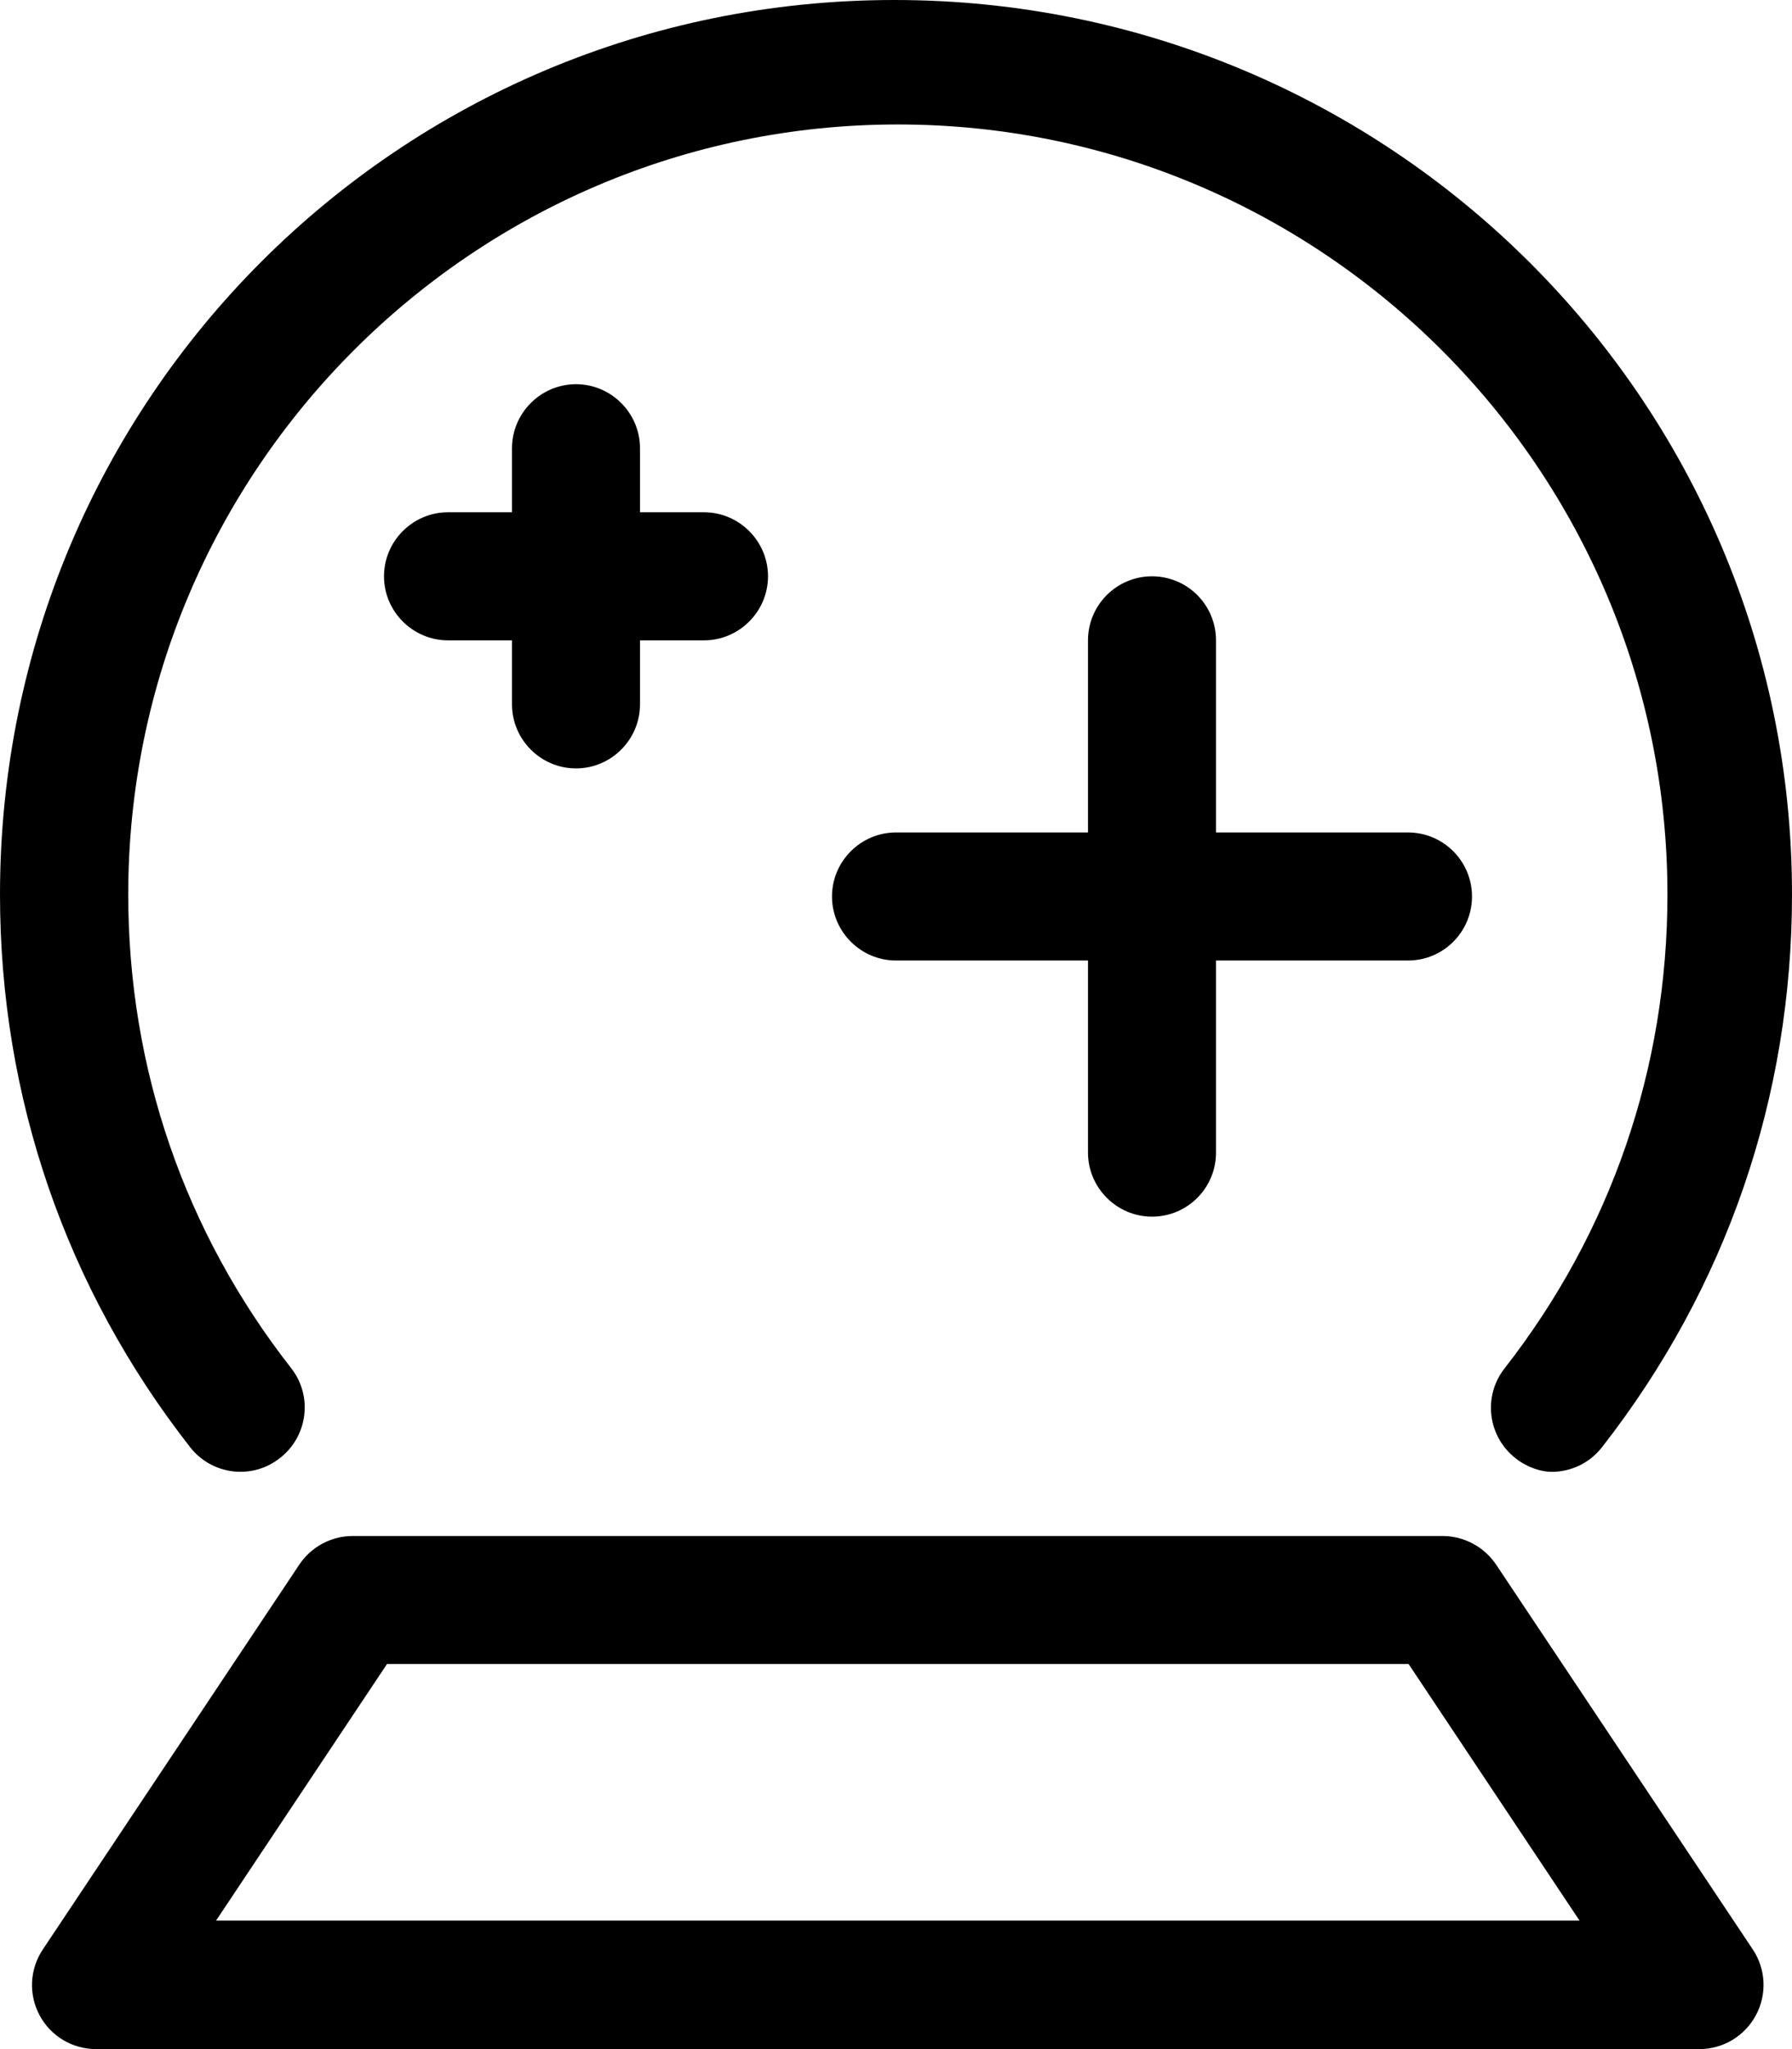
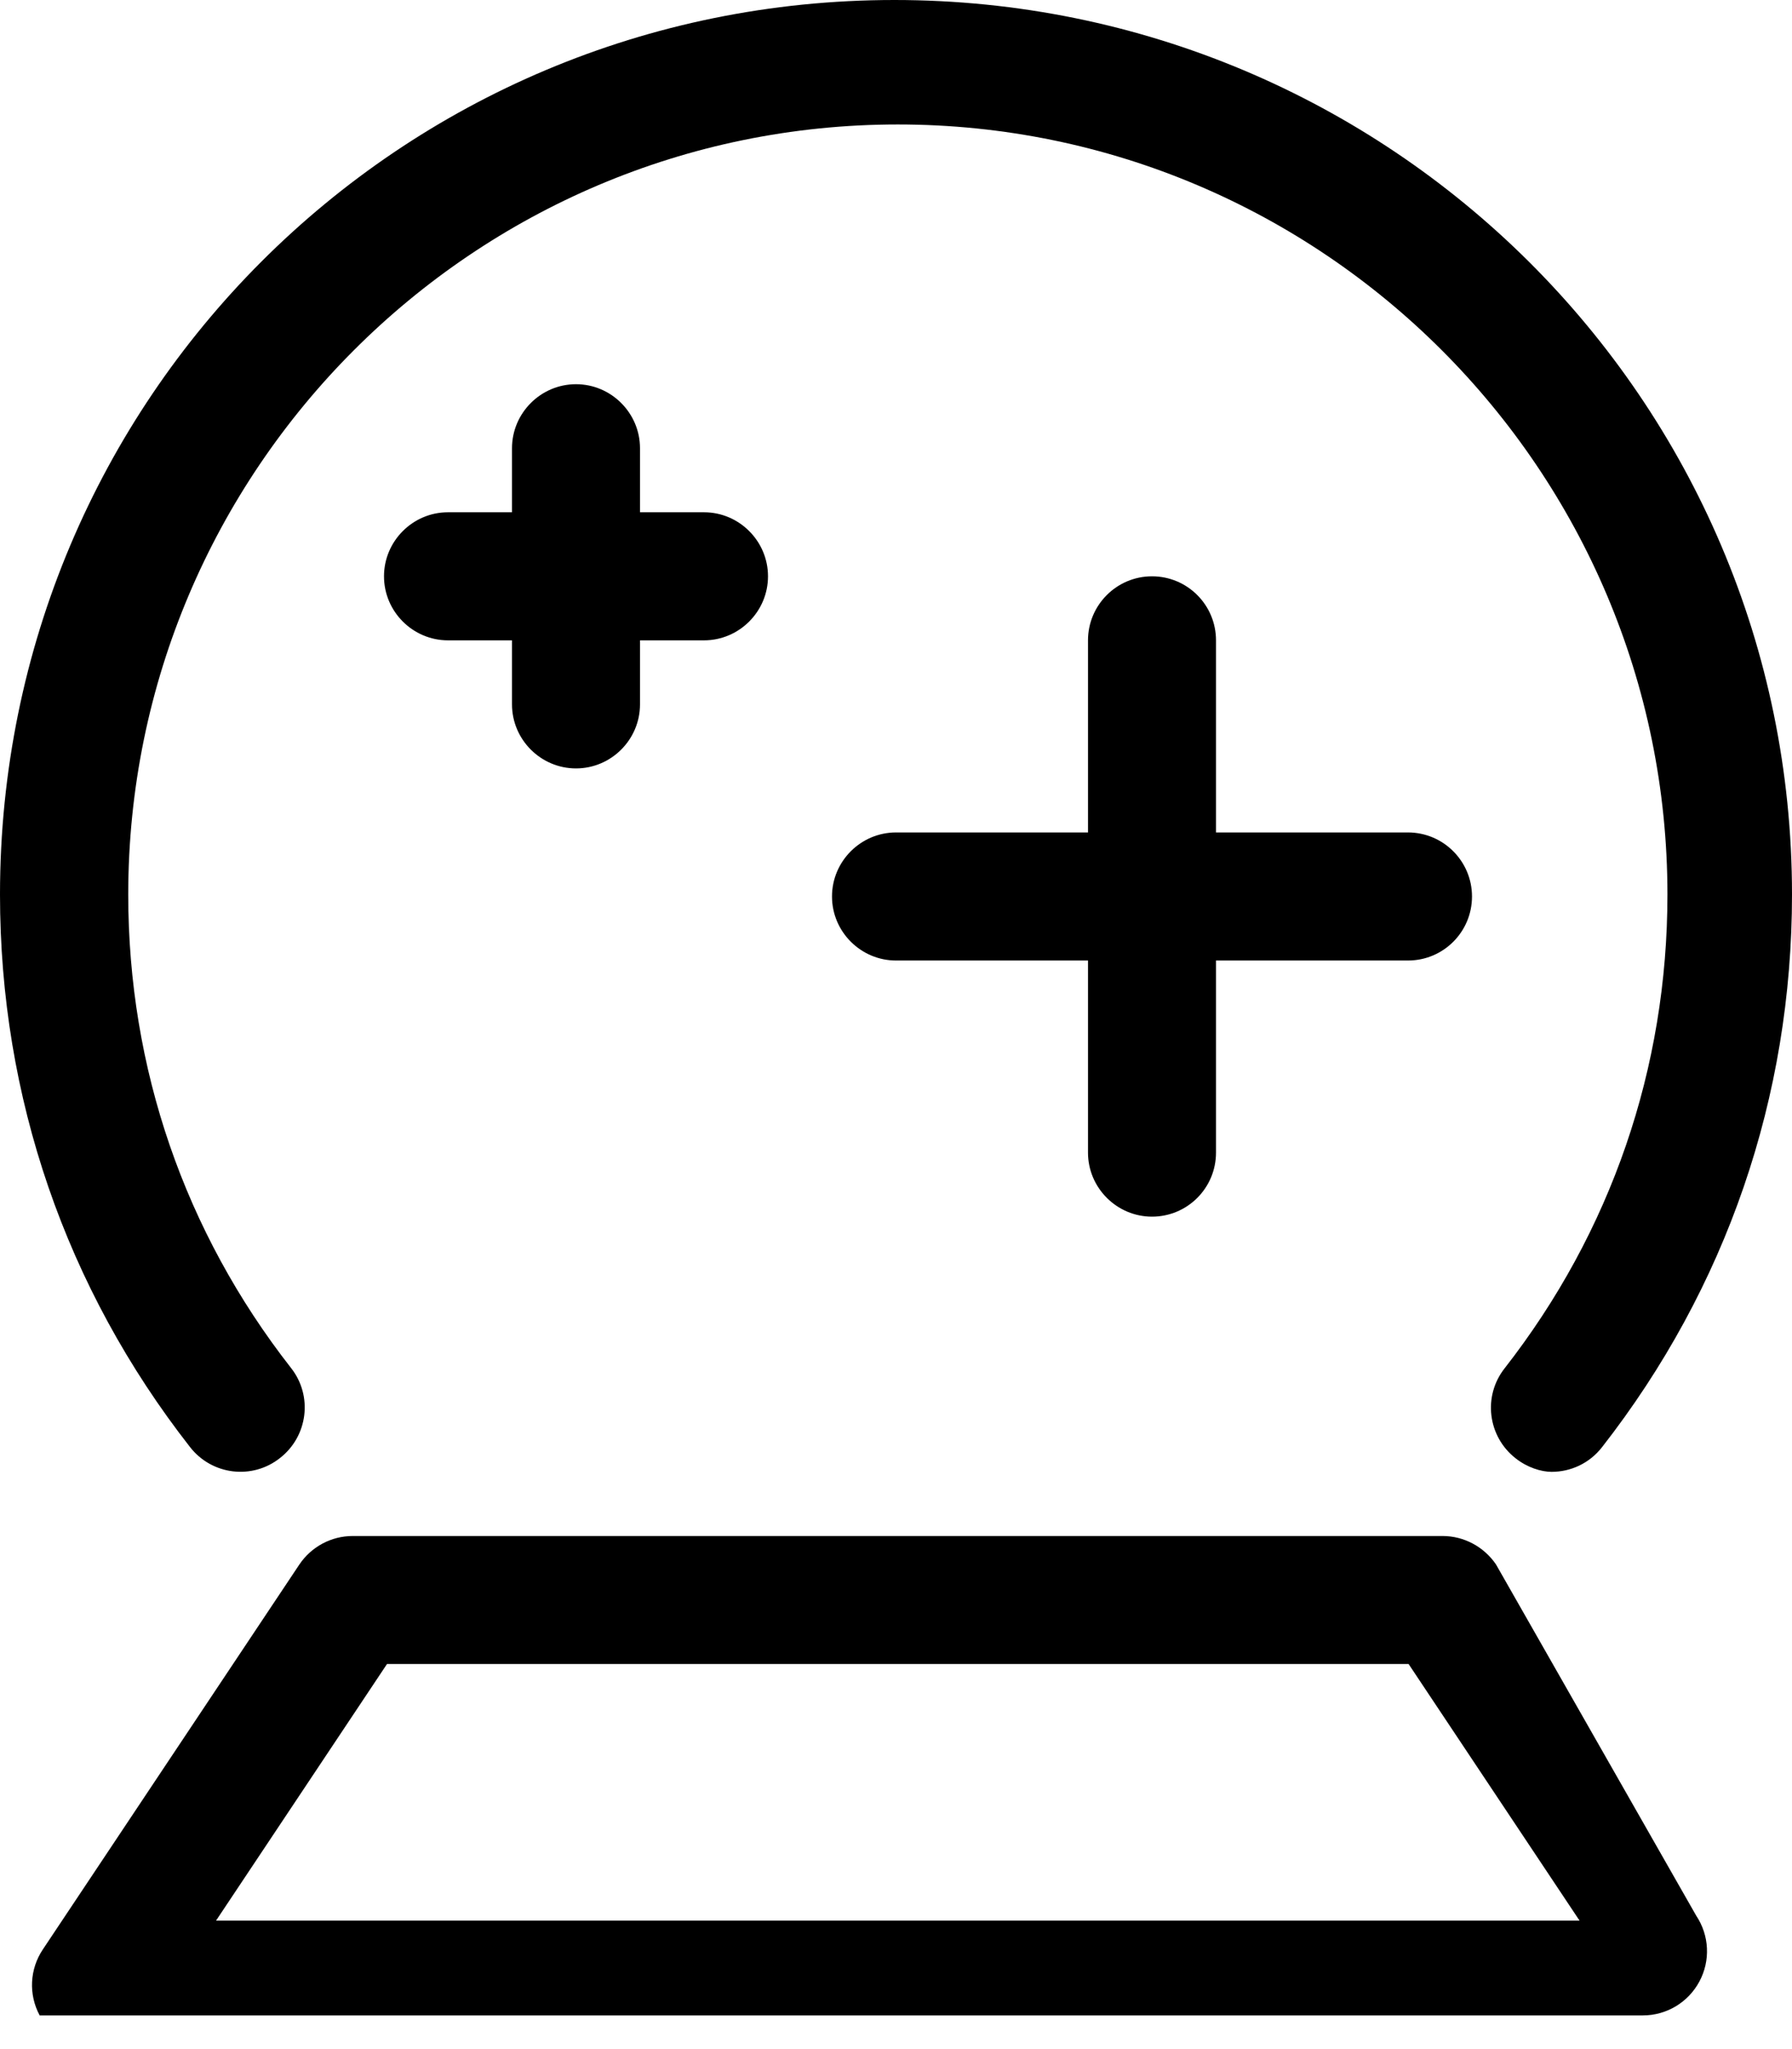
<svg xmlns="http://www.w3.org/2000/svg" viewBox="0 0 448 512">
-   <path d="M288 304c8.844 0 16-7.156 16-16V240H352c8.844 0 16-7.156 16-16S360.8 208 352 208h-48V160c0-8.844-7.156-16-16-16S272 151.2 272 160v48H224C215.2 208 208 215.2 208 224S215.2 240 224 240h48V288C272 296.8 279.2 304 288 304zM70.01 364.3c6.982-5.447 8.234-15.53 2.756-22.48C46.15 307.8 32.06 266.9 32.06 223.5c0-106.1 86.29-192.4 192.4-192.4c106.1 0 192.4 86.28 192.4 192.4c0 43.39-14.09 84.31-40.71 118.4c-5.479 6.951-4.227 17.03 2.756 22.48c2.881 2.285 6.387 3.383 8.986 3.383c4.76 0 9.455-2.098 12.62-6.168C431.6 321.8 448 274.1 448 223.5C448 99.78 347.3 0 223.6 0C99.82 0 0 99.74 0 223.5c0 50.59 16.44 98.37 47.53 138.1C53.01 368.6 63.09 369.8 70.01 364.3zM144 192C152.8 192 160 184.8 160 176V160h16C184.8 160 192 152.8 192 144S184.8 128 176 128H160V112C160 103.2 152.8 96 144 96S128 103.2 128 112V128H112C103.2 128 96 135.2 96 144S103.2 160 112 160H128v16C128 184.8 135.2 192 144 192zM374 390.9c-3.006-4.414-8.016-7.105-13.34-7.105H88.17c-5.354 0-10.36 2.691-13.34 7.137l-64.13 96.18c-3.289 4.916-3.602 11.24-.783 16.47C12.71 508.8 18.13 512 24.05 512h400.8c5.918 0 11.33-3.256 14.12-8.453c2.818-5.229 2.504-11.55-.783-16.47L374 390.9zM54.01 479.9l42.74-64.12h255.4l42.74 64.12H54.01z" />
+   <path d="M288 304c8.844 0 16-7.156 16-16V240H352c8.844 0 16-7.156 16-16S360.8 208 352 208h-48V160c0-8.844-7.156-16-16-16S272 151.2 272 160v48H224C215.2 208 208 215.2 208 224S215.2 240 224 240h48V288C272 296.8 279.2 304 288 304zM70.01 364.3c6.982-5.447 8.234-15.53 2.756-22.48C46.15 307.8 32.06 266.9 32.06 223.5c0-106.1 86.29-192.4 192.4-192.4c106.1 0 192.4 86.28 192.4 192.4c0 43.39-14.09 84.31-40.71 118.4c-5.479 6.951-4.227 17.03 2.756 22.48c2.881 2.285 6.387 3.383 8.986 3.383c4.76 0 9.455-2.098 12.62-6.168C431.6 321.8 448 274.1 448 223.5C448 99.78 347.3 0 223.6 0C99.82 0 0 99.74 0 223.5c0 50.59 16.44 98.37 47.53 138.1C53.01 368.6 63.09 369.8 70.01 364.3zM144 192C152.8 192 160 184.8 160 176V160h16C184.8 160 192 152.8 192 144S184.8 128 176 128H160V112C160 103.2 152.8 96 144 96S128 103.2 128 112V128H112C103.2 128 96 135.2 96 144S103.2 160 112 160H128v16C128 184.8 135.2 192 144 192zM374 390.9c-3.006-4.414-8.016-7.105-13.34-7.105H88.17c-5.354 0-10.36 2.691-13.34 7.137l-64.13 96.18c-3.289 4.916-3.602 11.24-.783 16.47h400.8c5.918 0 11.33-3.256 14.12-8.453c2.818-5.229 2.504-11.55-.783-16.47L374 390.9zM54.01 479.9l42.74-64.12h255.4l42.74 64.12H54.01z" />
</svg>